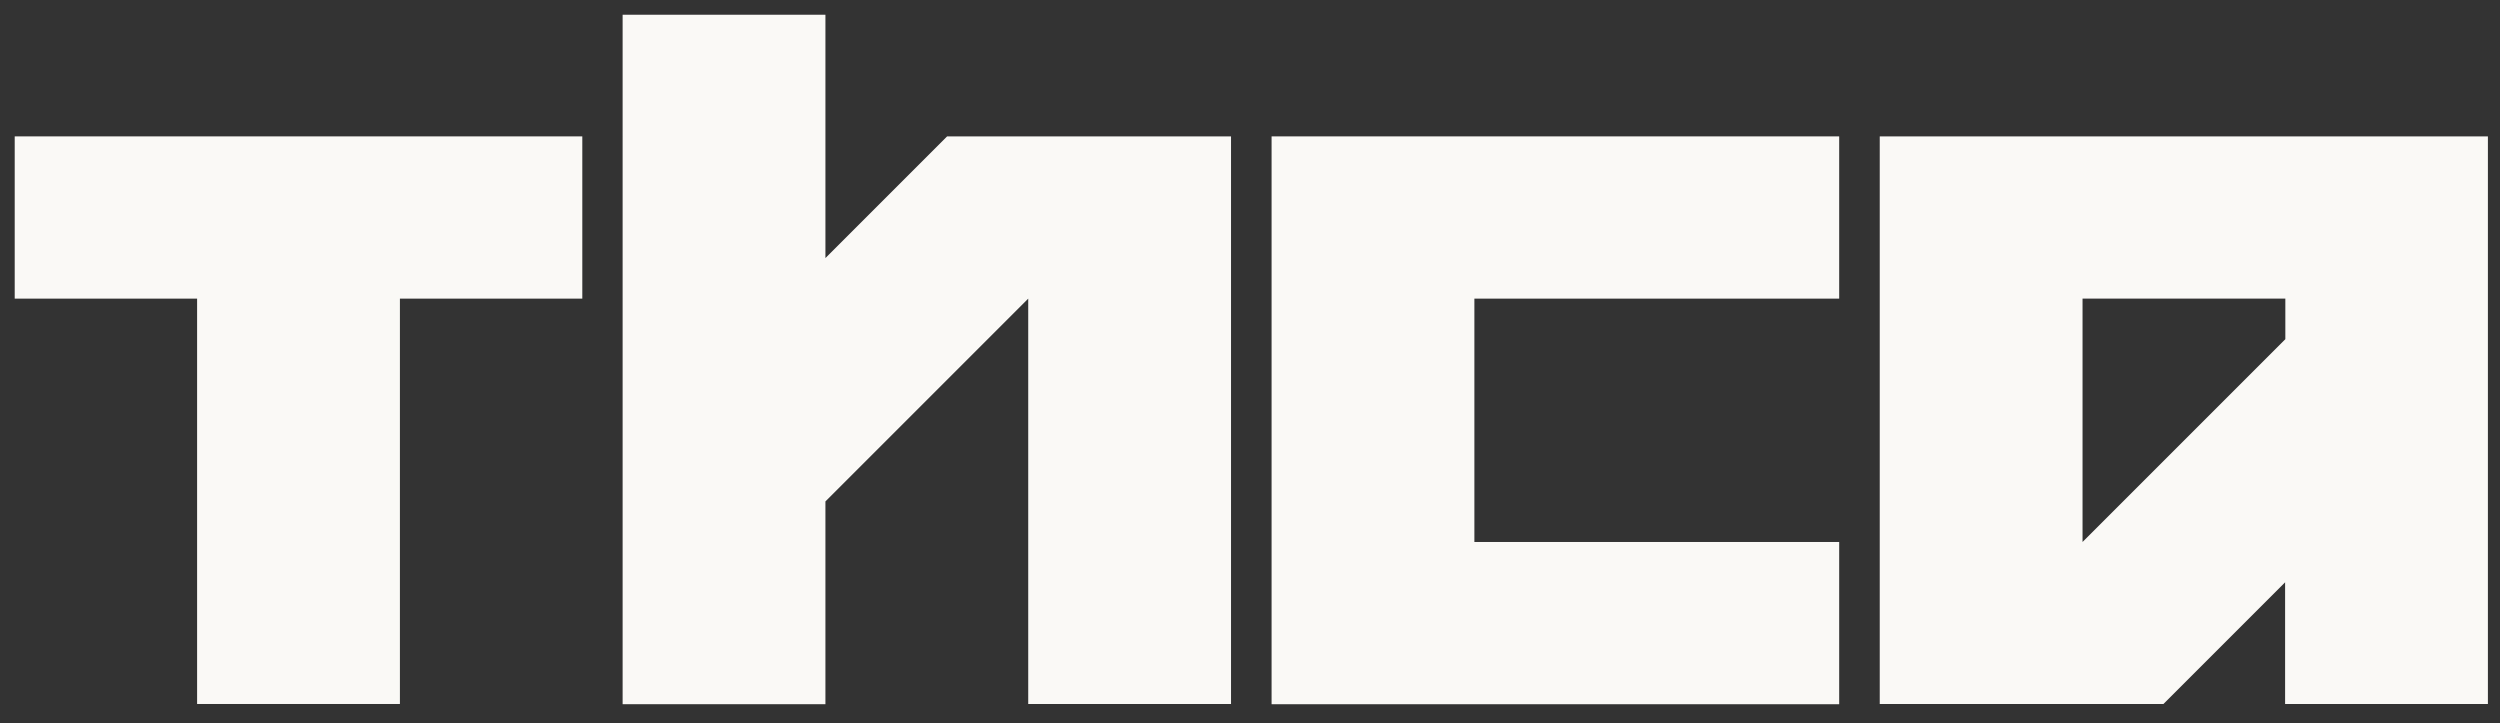
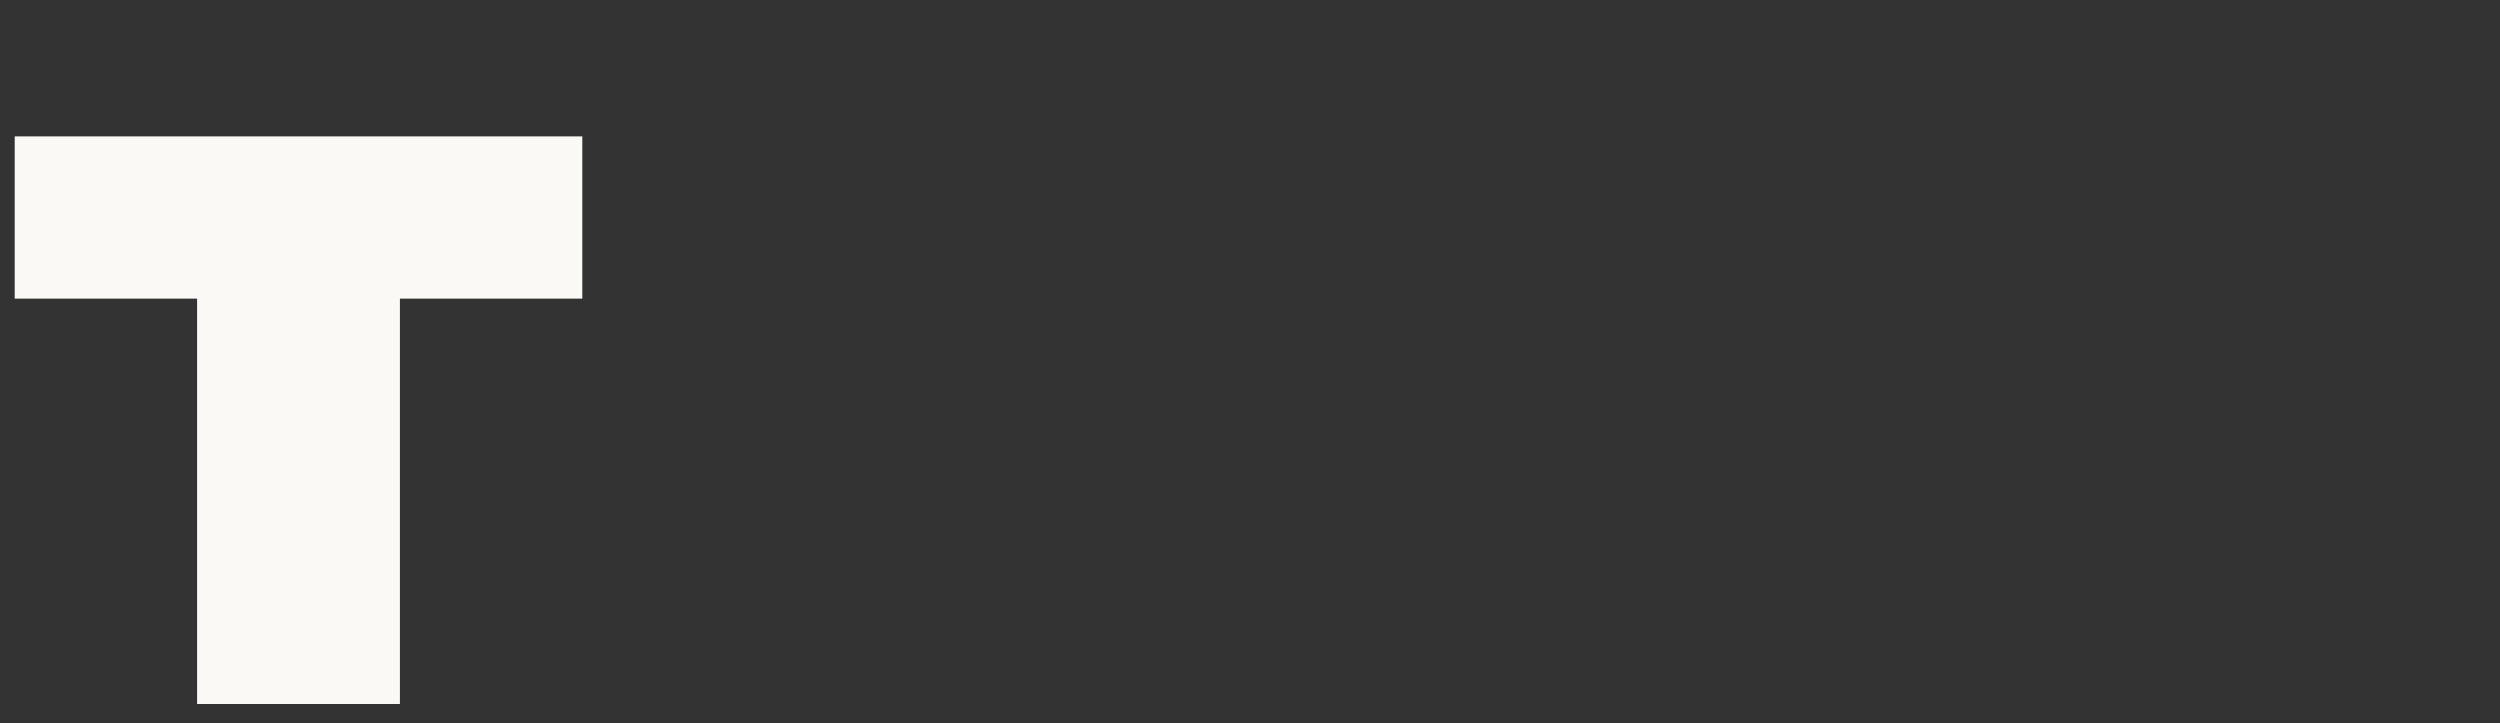
<svg xmlns="http://www.w3.org/2000/svg" version="1.1" id="Layer_1" x="0px" y="0px" viewBox="0 0 1054 305" style="enable-background:new 0 0 1054 305;" xml:space="preserve">
  <rect x="0" y="0" width="1054" height="305" fill="#333333" stroke="none" />
  <style type="text/css">
	.st0{enable-background:new    ;}
	.st1{fill:#FAF9F6;}
</style>
  <g id="THCA">
    <g class="st0">
      <path class="st1" d="M168.6,125.9v170.9H83.1V125.9H6.2V57.5h239.3v68.4H168.6z" />
-       <path class="st1" d="M519,296.8h-85.5V125.9l-85.5,85.5v85.5h-85.5V6.2h85.5v102.6l51.3-51.3H519V296.8z" />
-       <path class="st1" d="M775.4,57.5v68.4H621.6v102.6h153.8v68.4H536.1V57.5H775.4z" />
-       <path class="st1" d="M792.5,57.5h256.4v239.3h-85.5v-51.3l-51.3,51.3H792.5V57.5z M878,125.9v102.6l85.5-85.5v-17.1H878z" />
    </g>
  </g>
</svg>